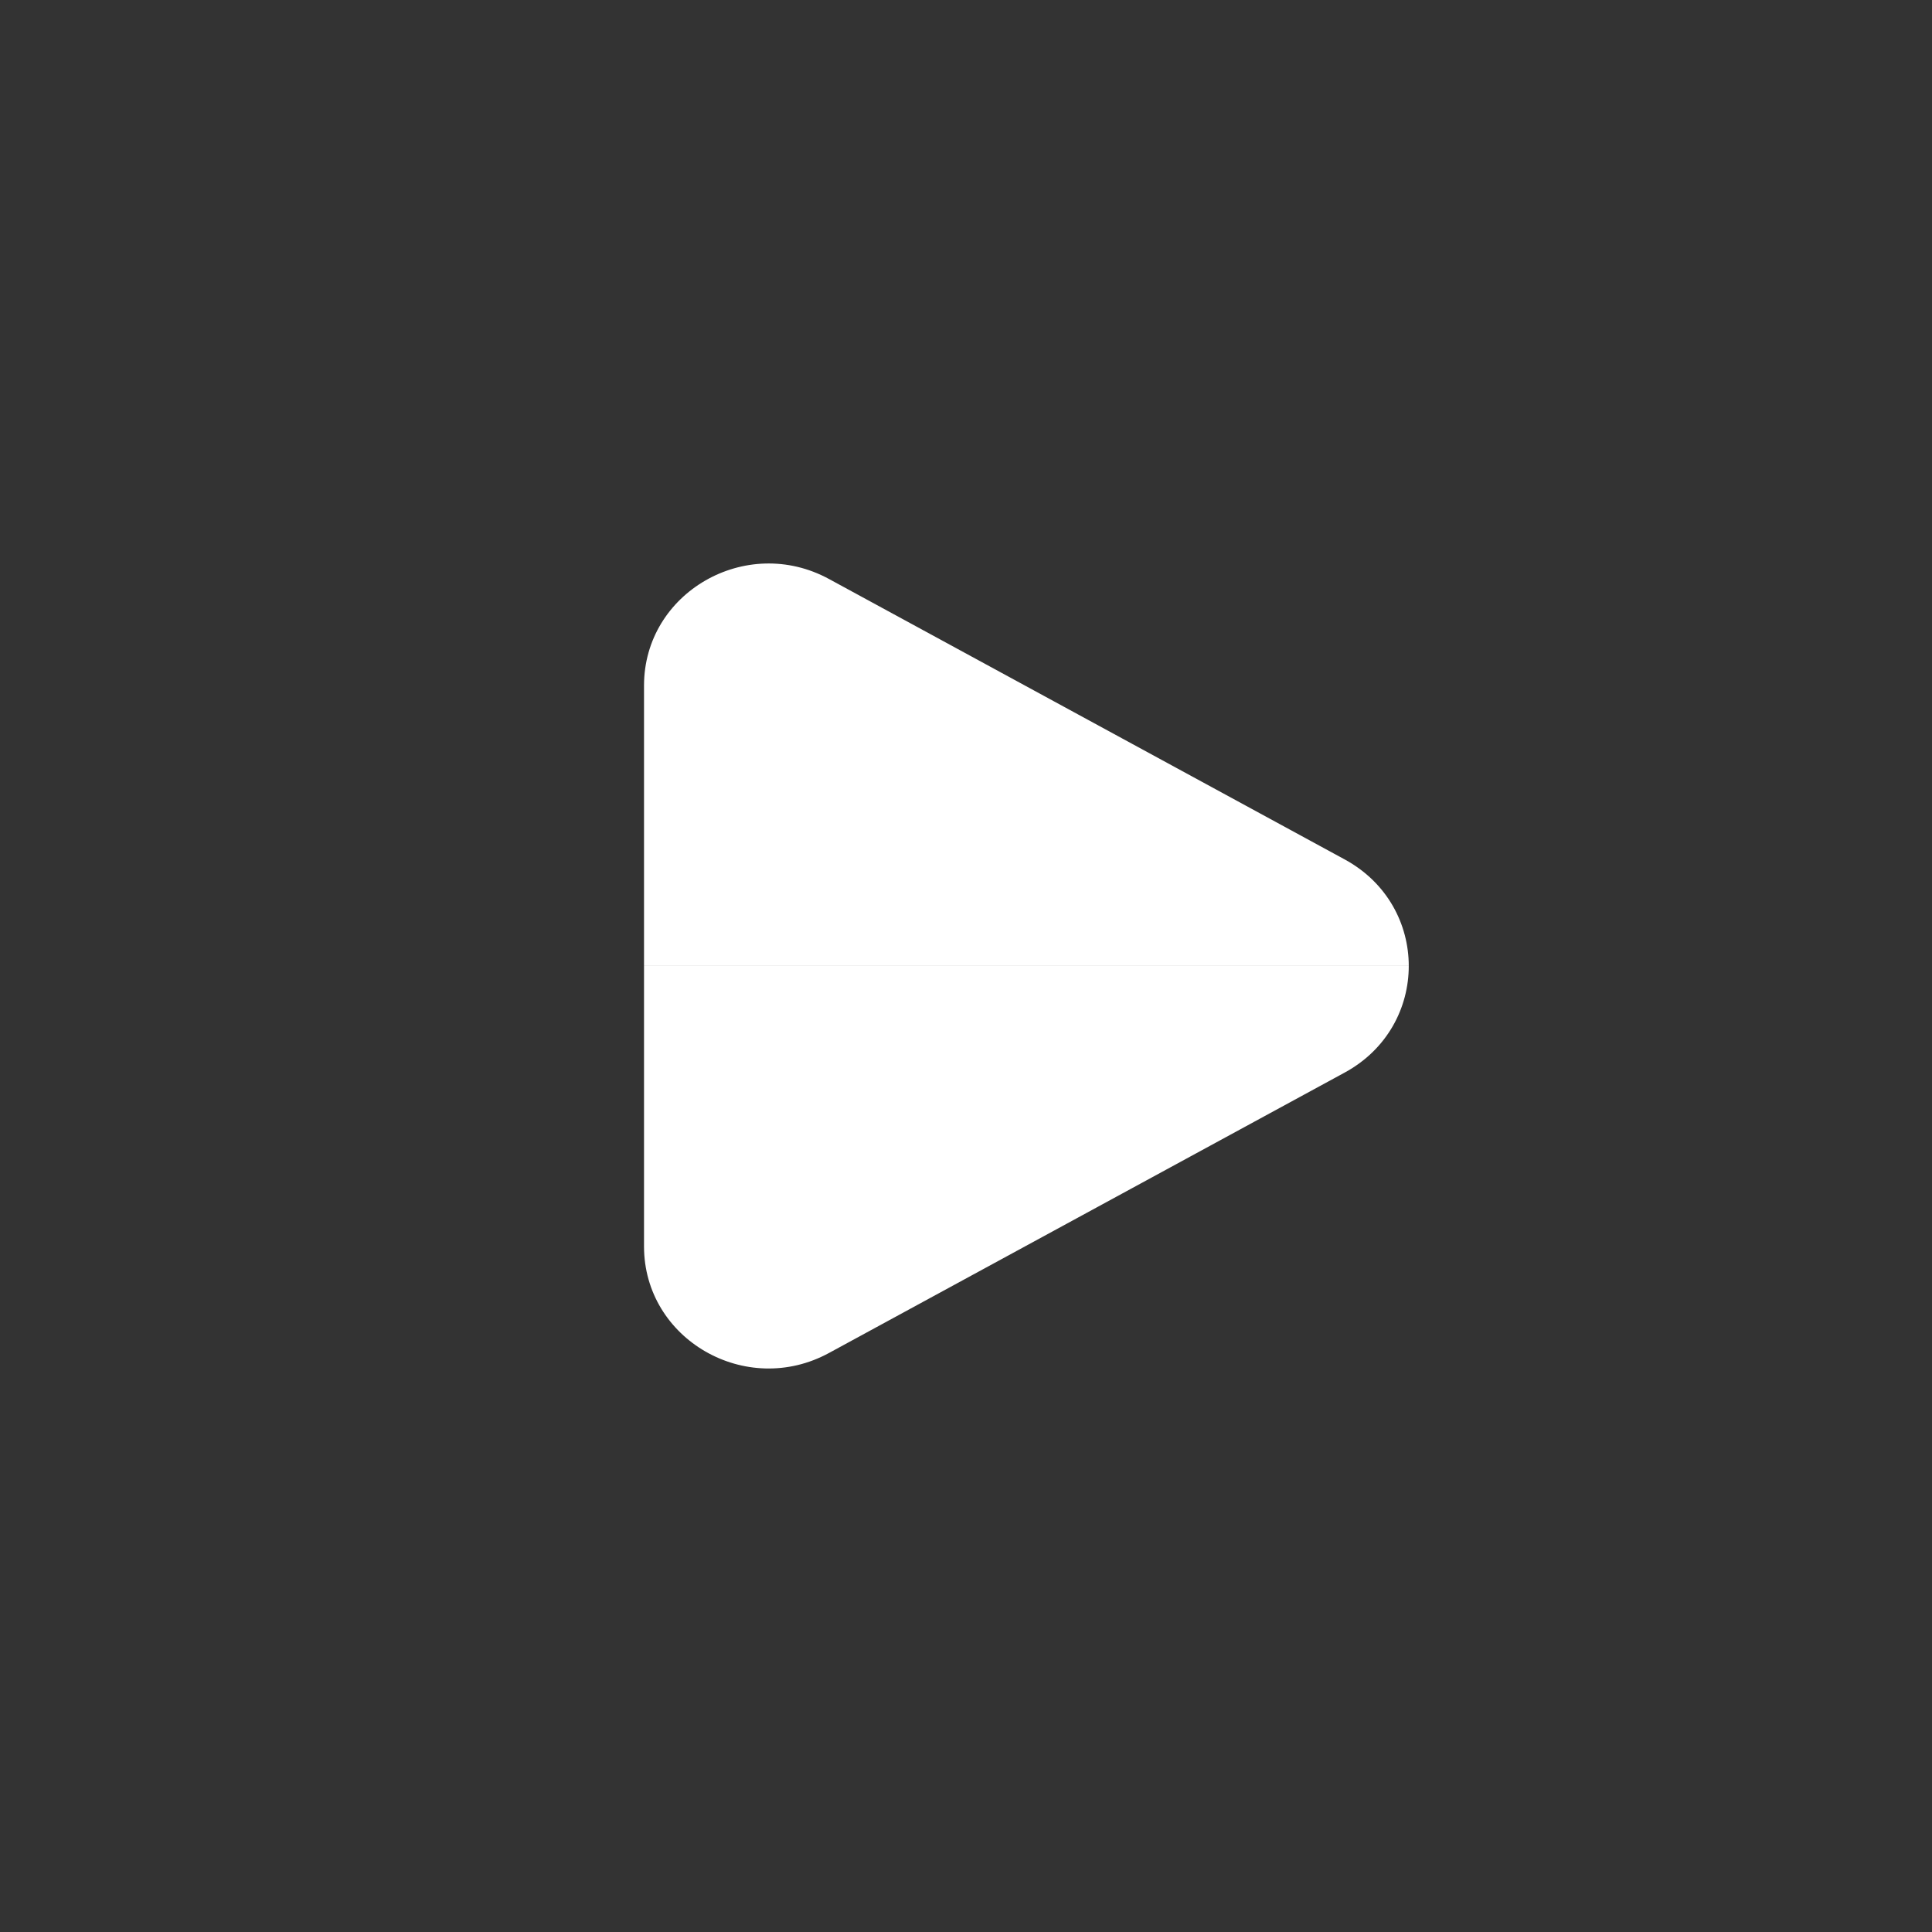
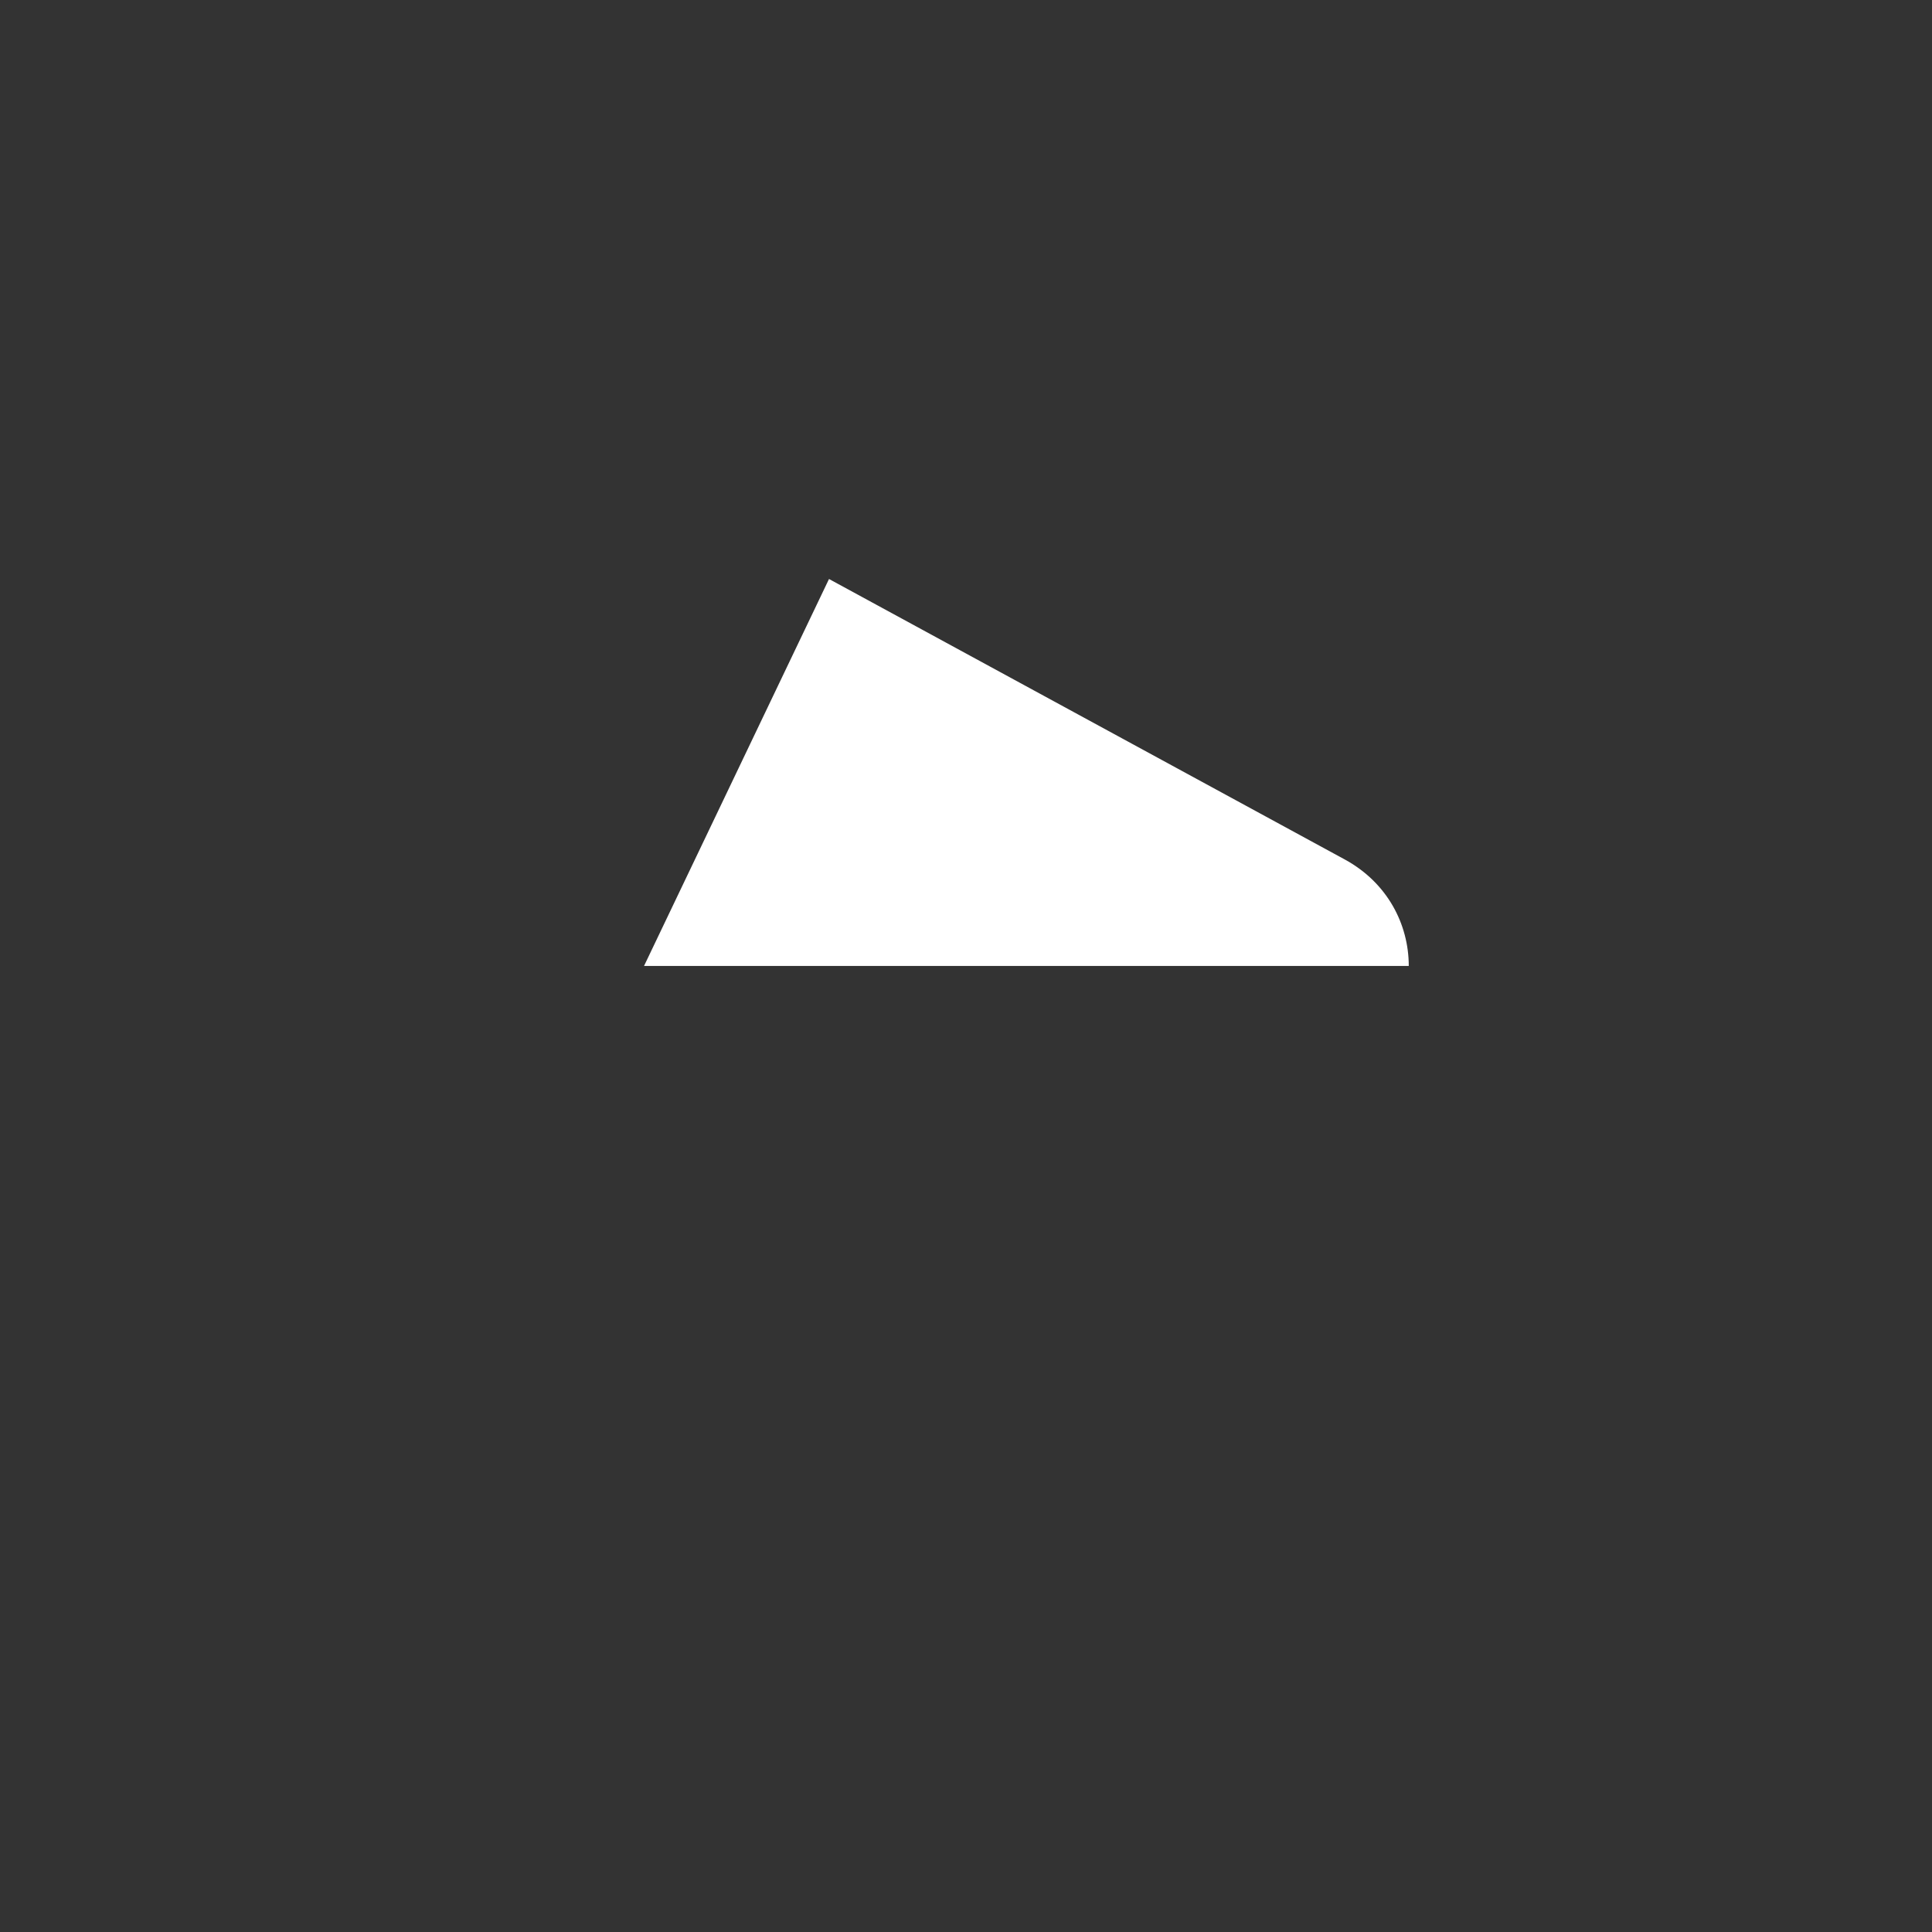
<svg xmlns="http://www.w3.org/2000/svg" width="64" height="64" viewBox="0 0 64 64" fill="none">
  <rect x="0" y="0" width="64" height="64" fill="#333333" stroke="none" />
-   <path fill-rule="evenodd" clip-rule="evenodd" d="M46.667 31.999C46.667 30.619 45.959 29.239 44.545 28.47L27.462 19.18C24.713 17.685 21.334 19.631 21.334 22.71L21.334 31.999H46.667Z" fill="white" />
-   <path d="M27.462 44.819L44.545 35.53C45.959 34.761 46.667 33.38 46.667 32H21.334L21.334 41.289C21.334 44.368 24.713 46.315 27.462 44.819Z" fill="white" />
+   <path fill-rule="evenodd" clip-rule="evenodd" d="M46.667 31.999C46.667 30.619 45.959 29.239 44.545 28.47L27.462 19.18L21.334 31.999H46.667Z" fill="white" />
</svg>